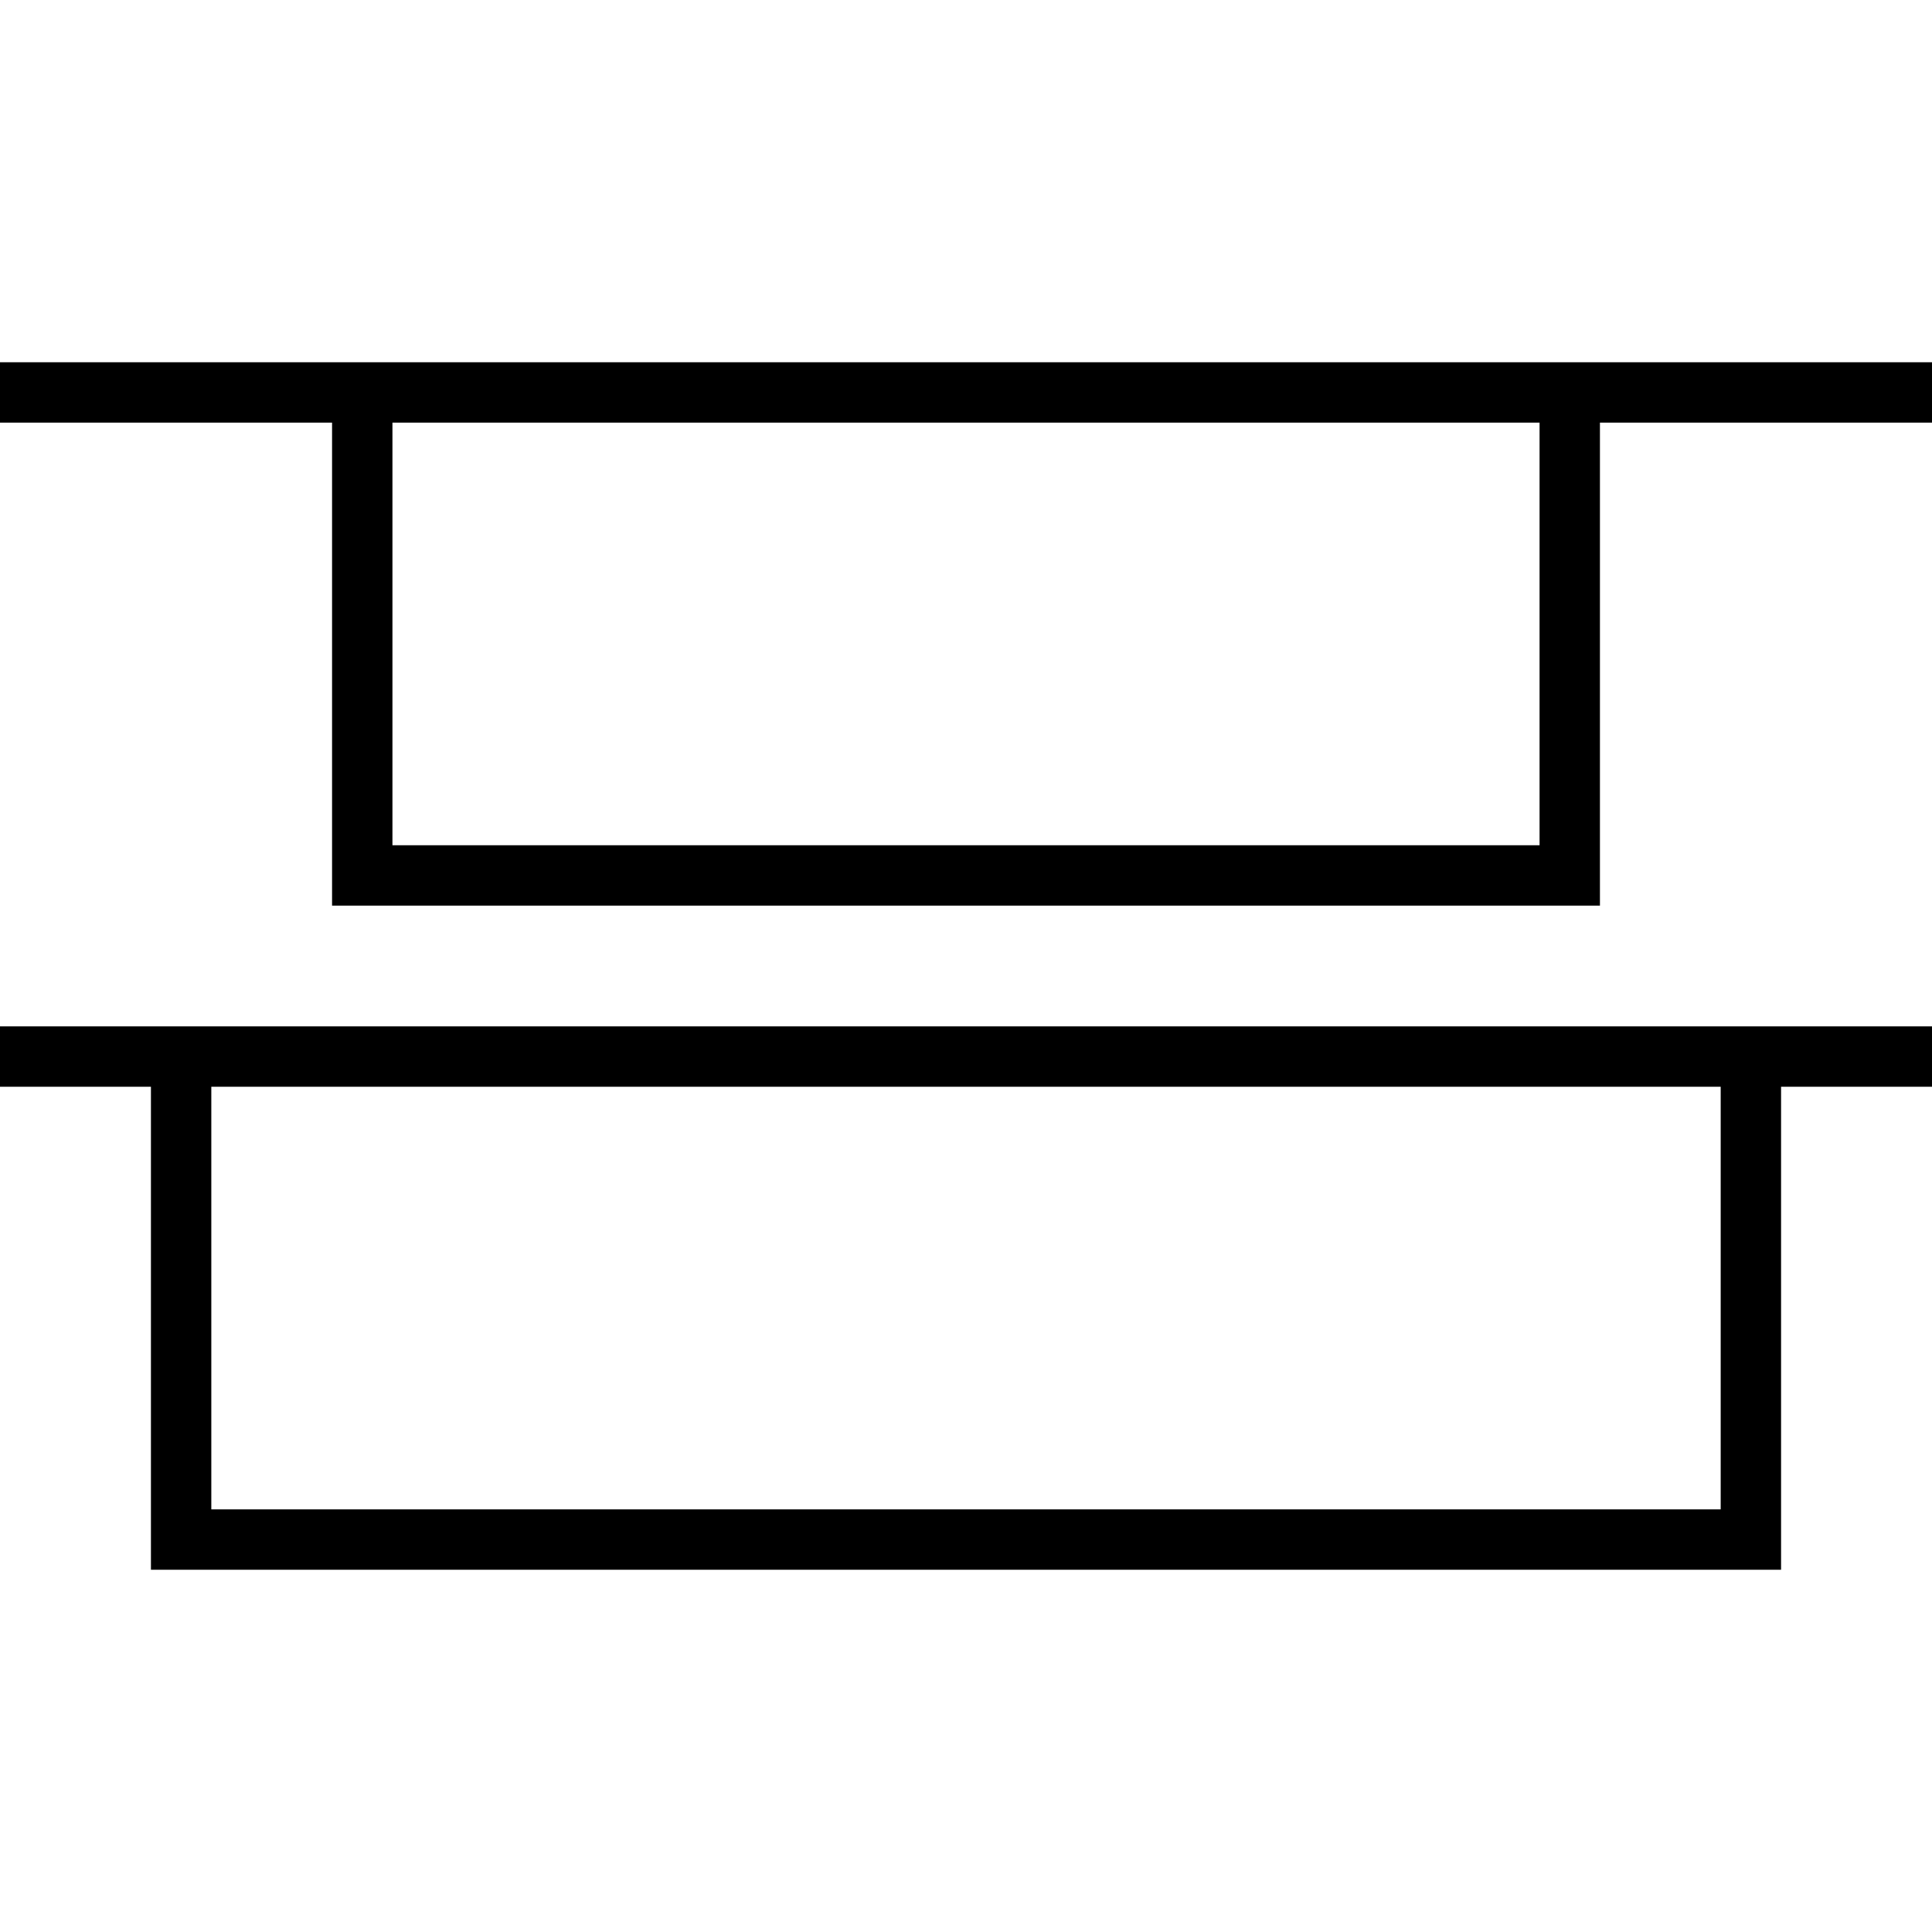
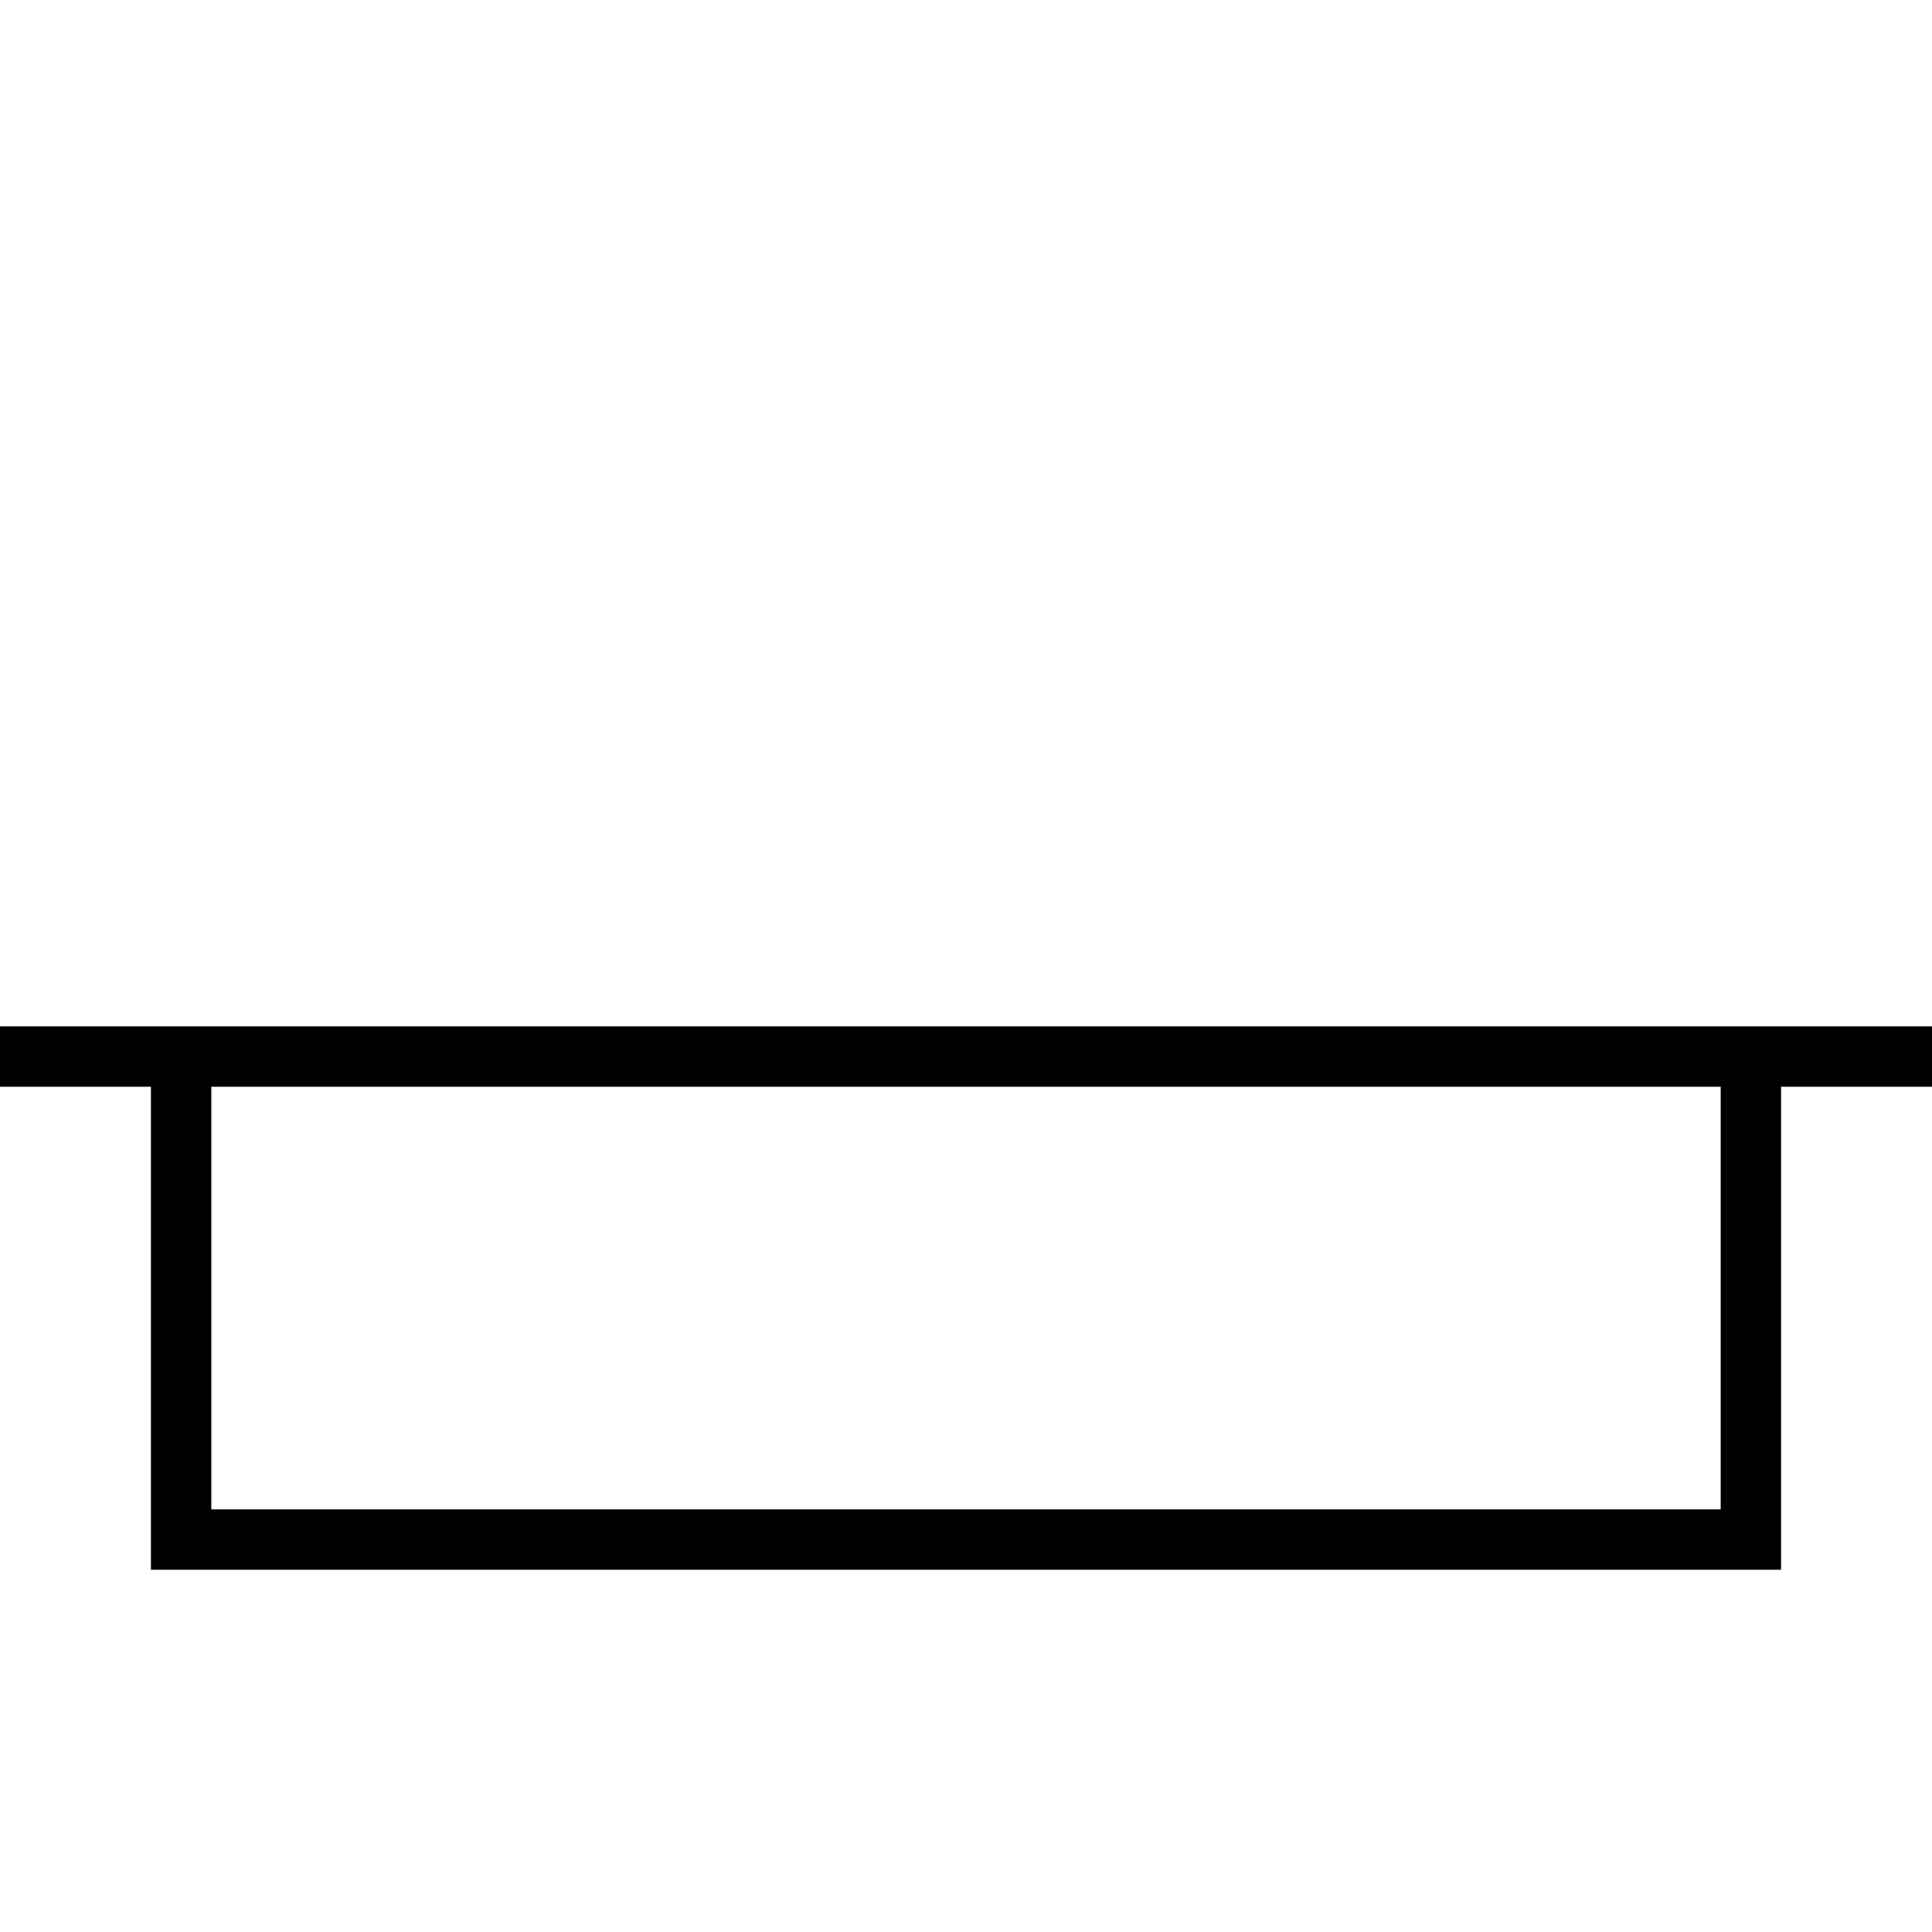
<svg xmlns="http://www.w3.org/2000/svg" version="1.1" id="Layer_1" x="0px" y="0px" width="64px" height="64px" viewBox="0 0 64 64" enable-background="new 0 0 64 64" xml:space="preserve">
  <g>
    <path d="M5,34H0v2h5v16h54V36h5v-2h-5H5z M57,50H7V36h50V50z" />
-     <path d="M11,12H0v2h11v16h42V14h11v-2H53H11z M51,28H13V14h38V28z" />
  </g>
</svg>